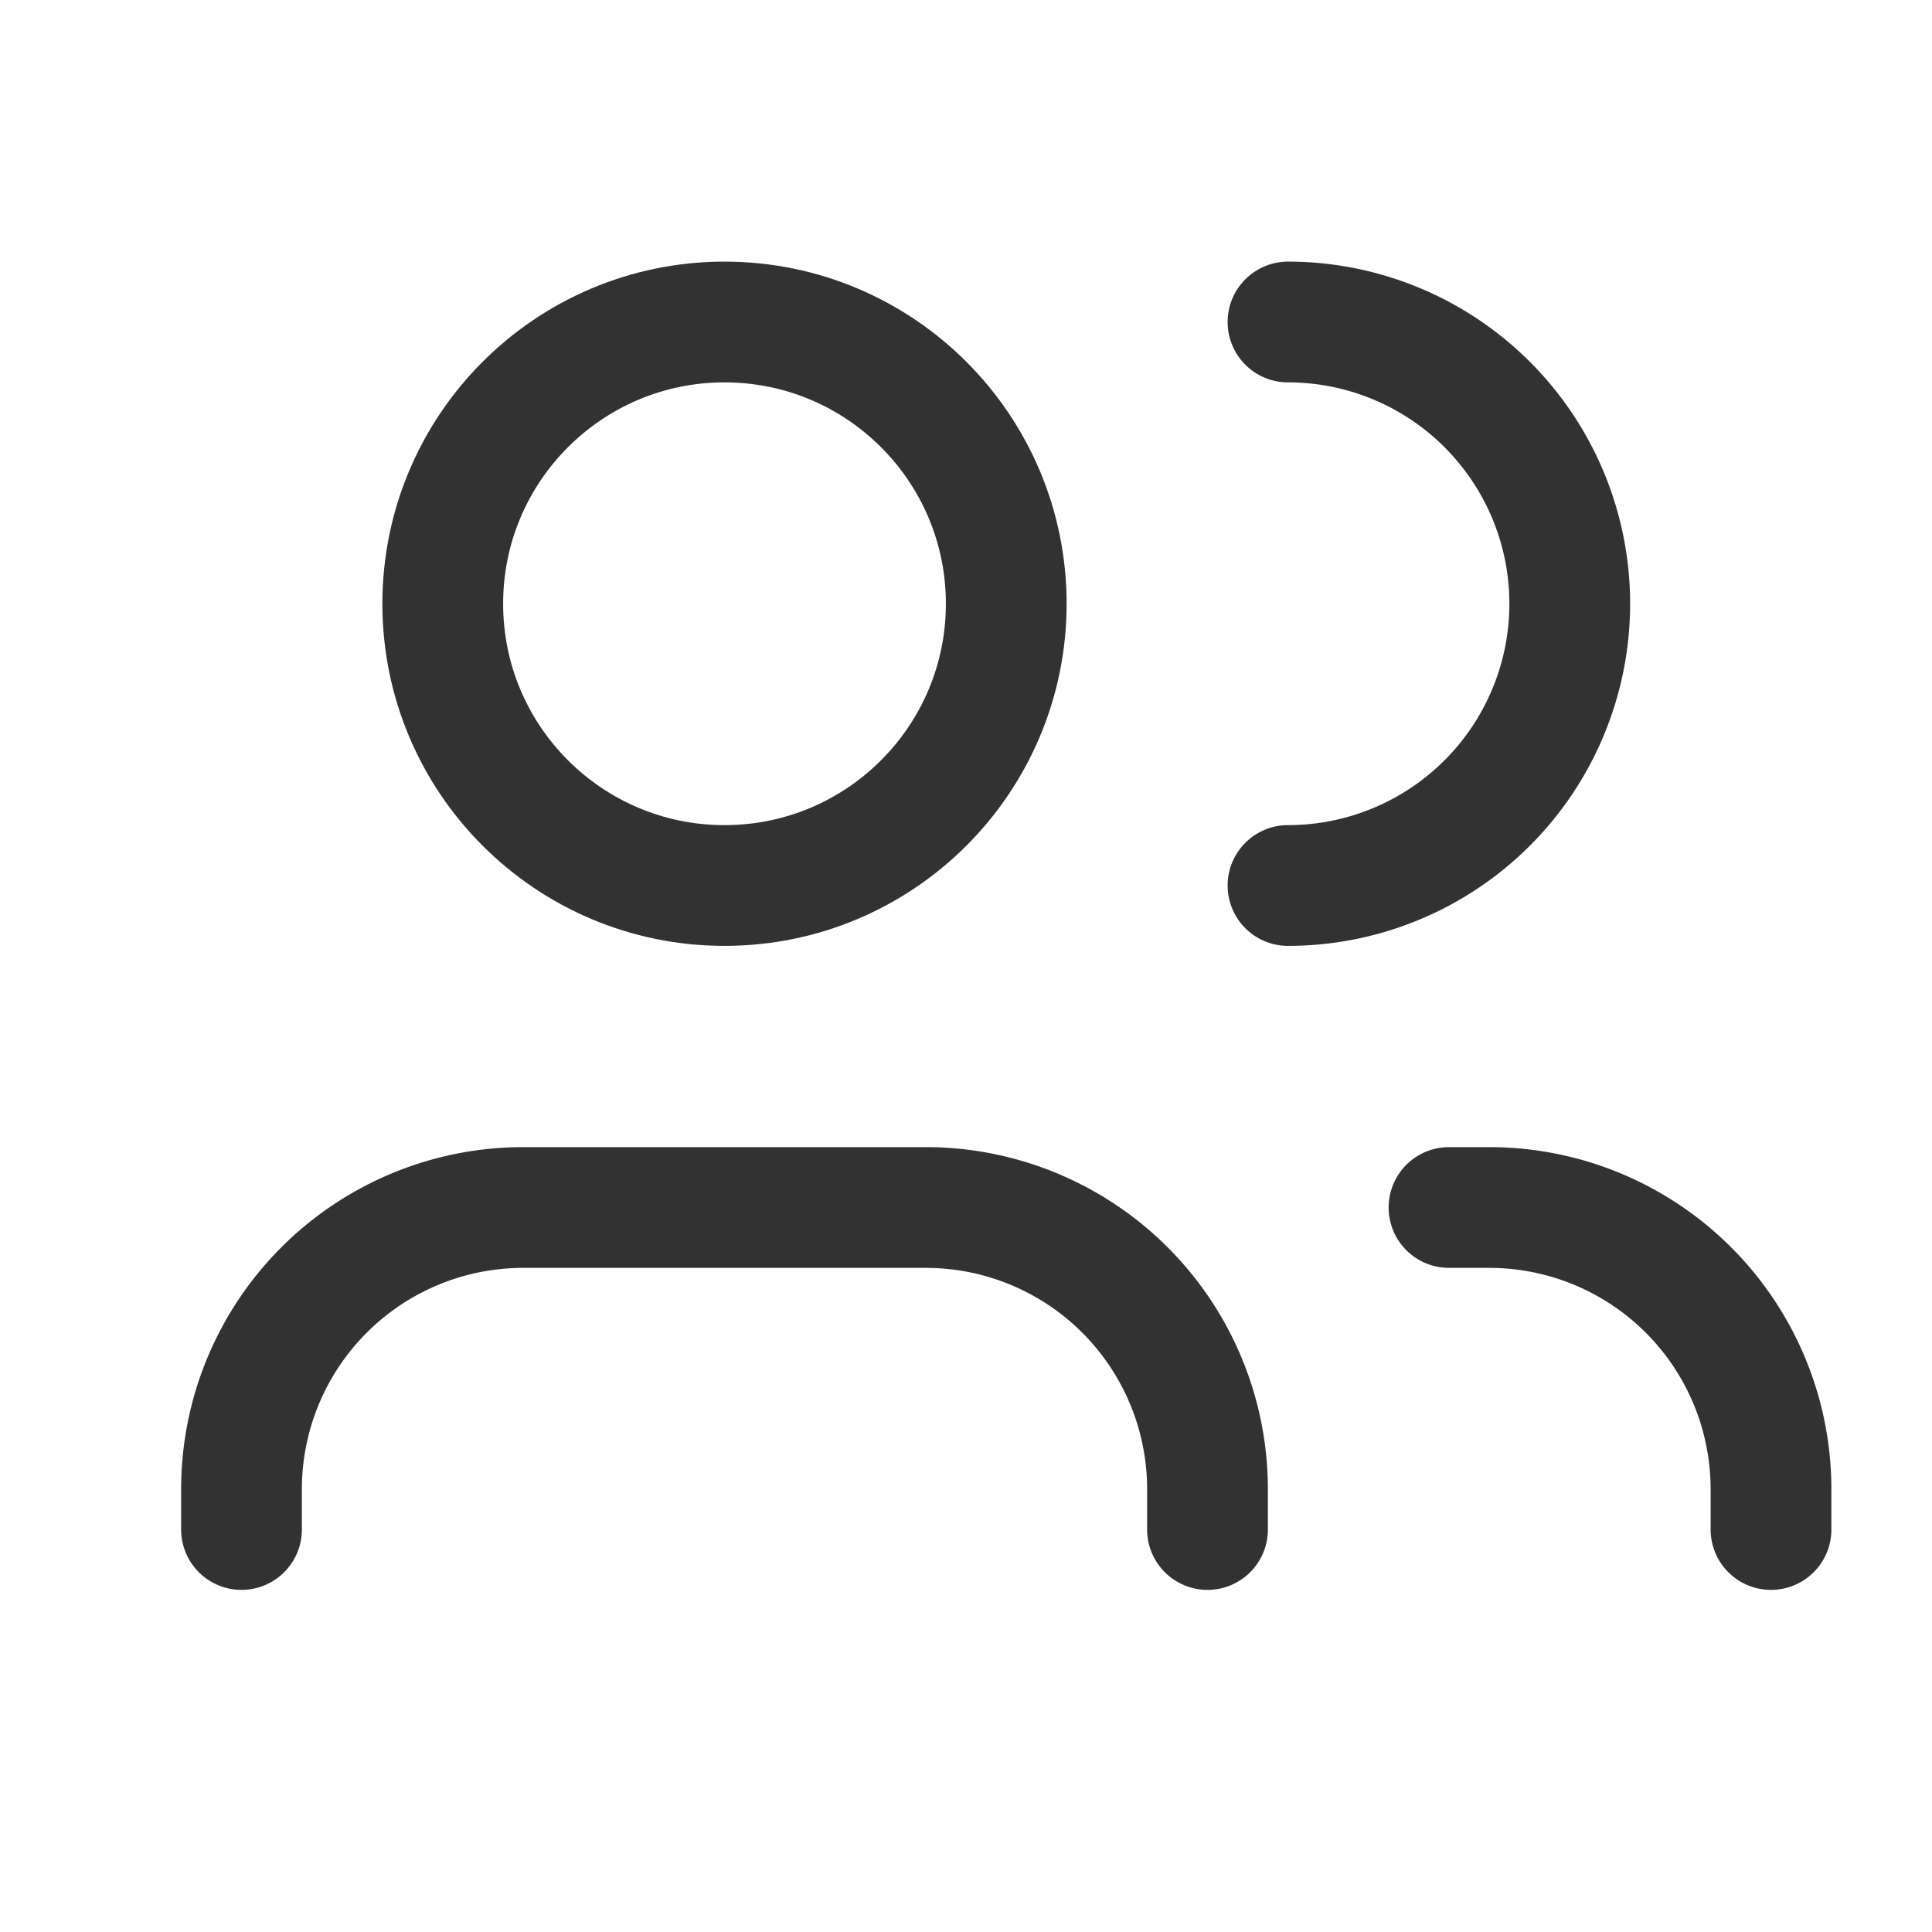
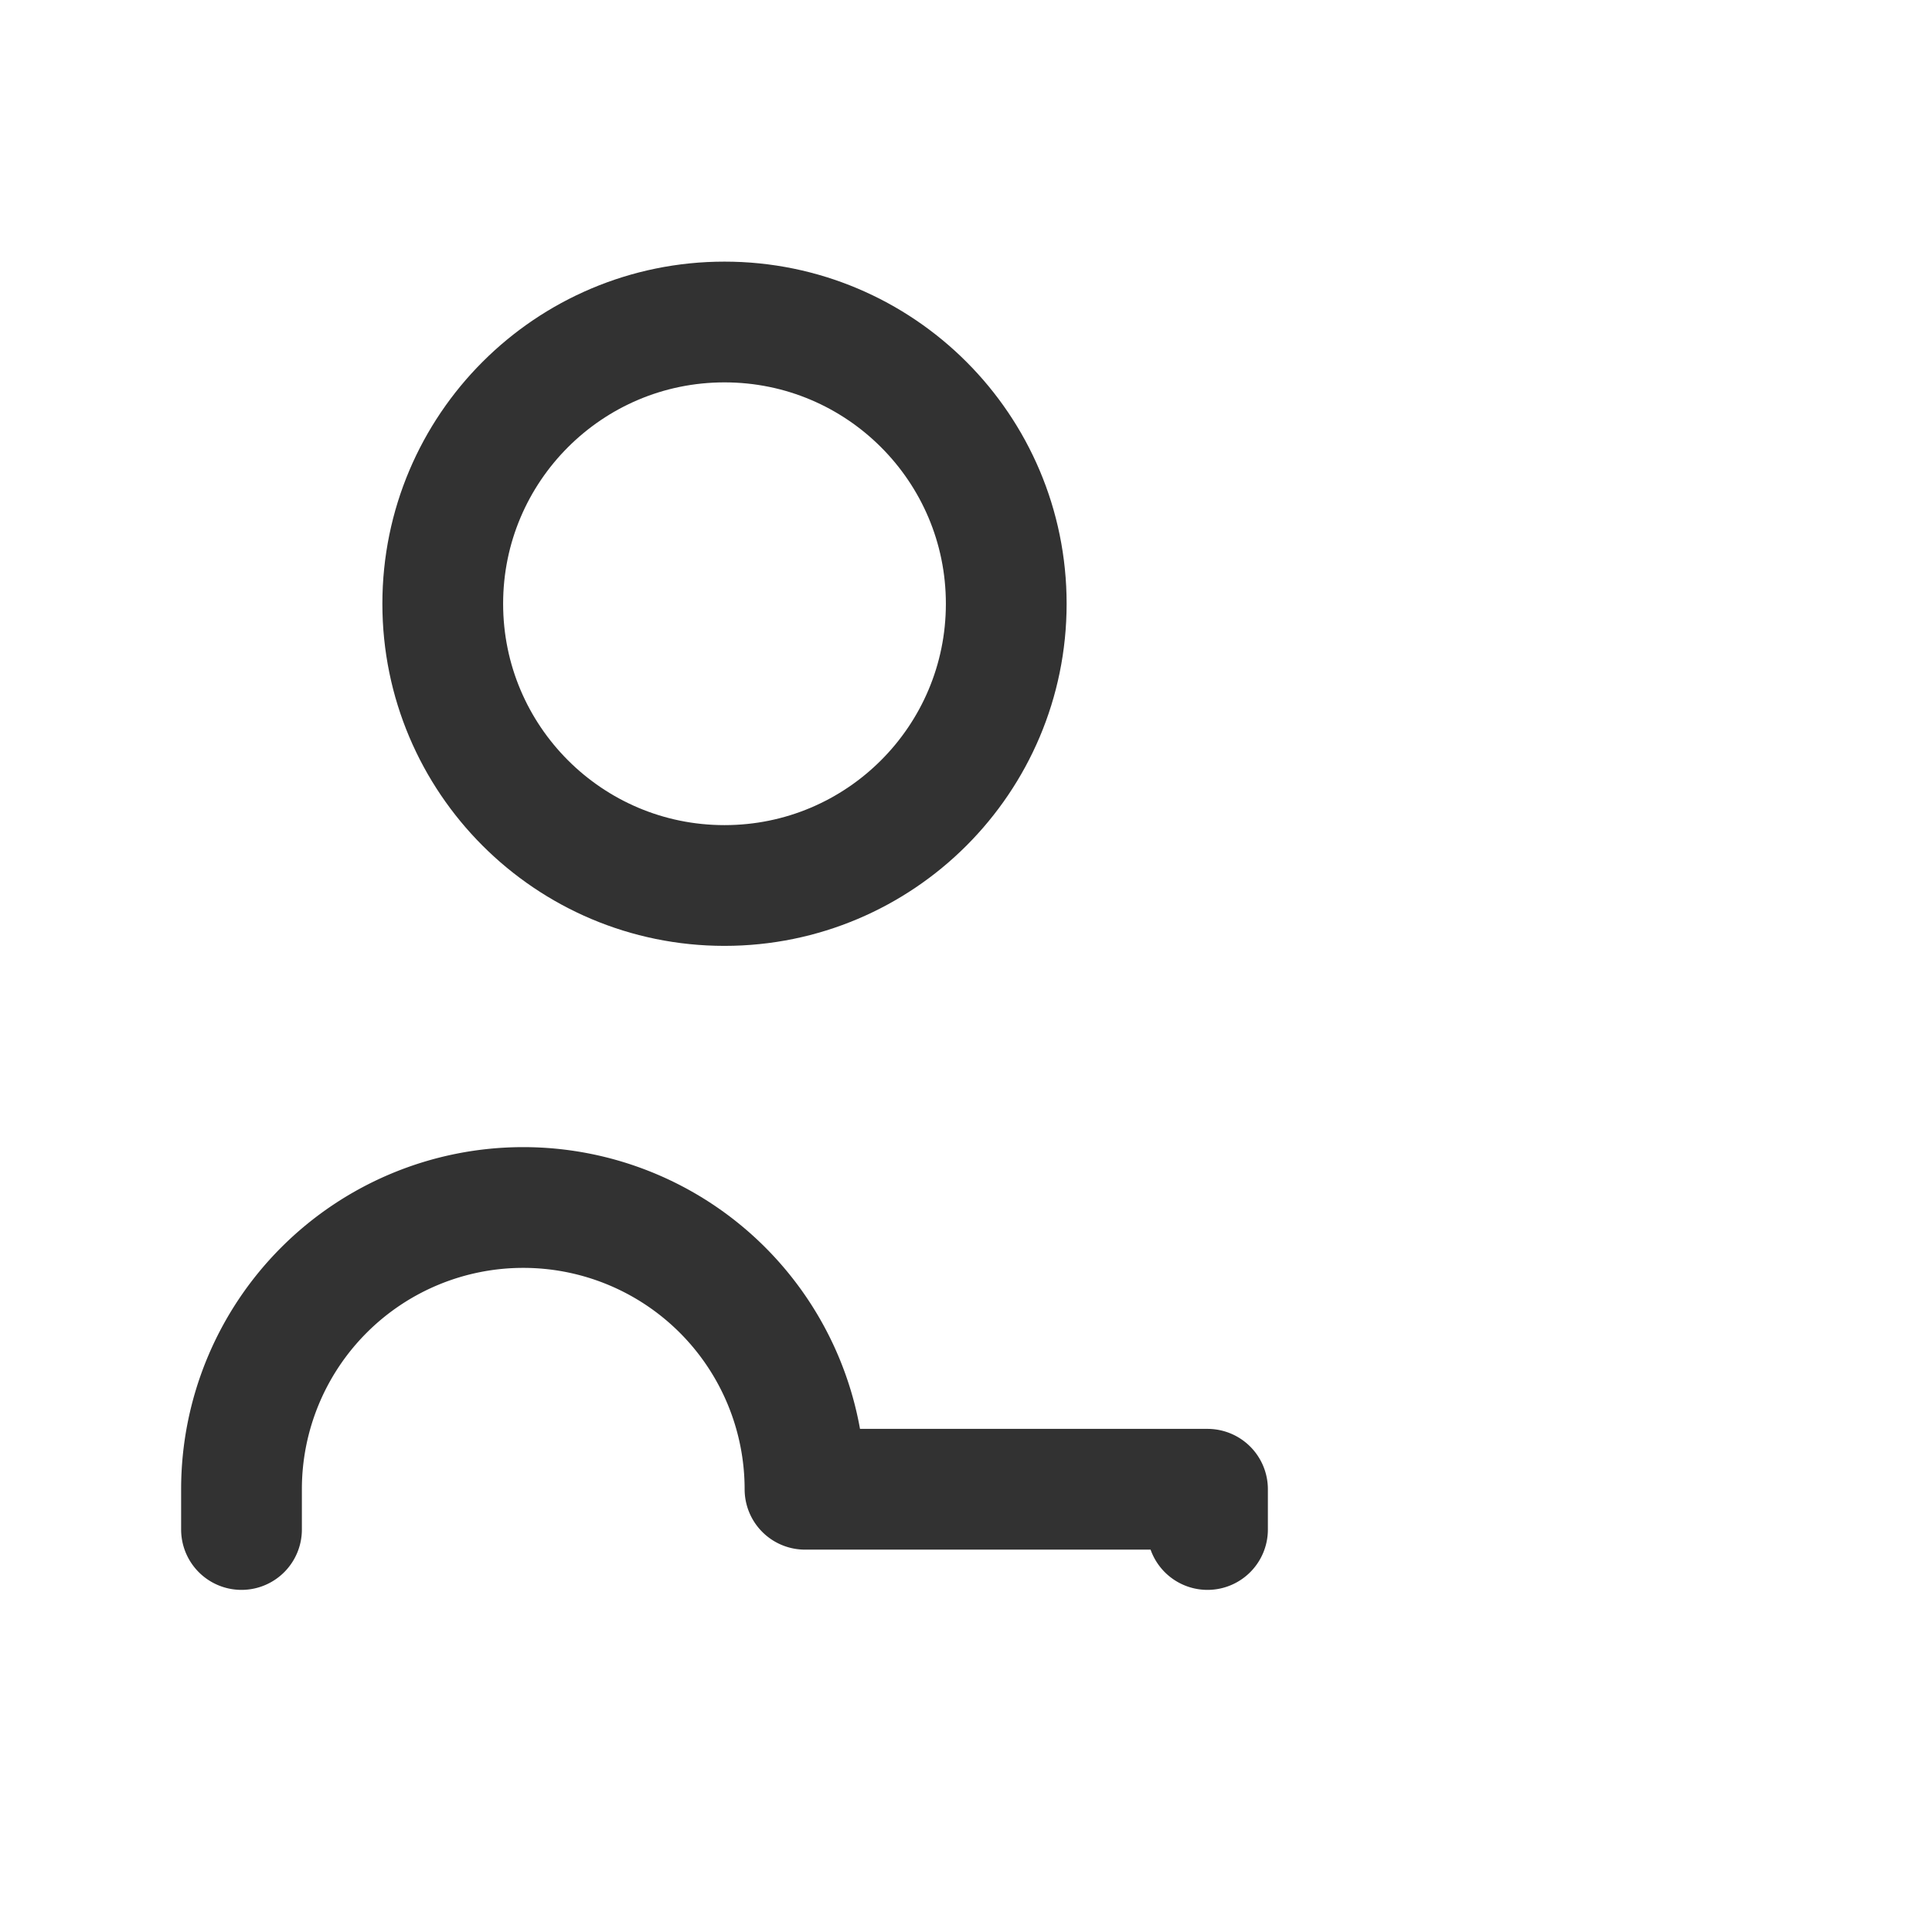
<svg xmlns="http://www.w3.org/2000/svg" id="Layer_3" data-name="Layer 3" viewBox="0 0 24 24">
-   <path d="M15,19v-.5A3.5,3.5,0,0,0,11.5,15h-5A3.5,3.5,0,0,0,3,18.5V19" fill="none" stroke="#323232" stroke-linecap="round" stroke-linejoin="round" stroke-width="1.5" />
+   <path d="M15,19v-.5h-5A3.5,3.5,0,0,0,3,18.5V19" fill="none" stroke="#323232" stroke-linecap="round" stroke-linejoin="round" stroke-width="1.5" />
  <circle cx="9" cy="7.5" r="3.5" fill="none" stroke="#323232" stroke-linecap="round" stroke-linejoin="round" stroke-width="1.5" />
-   <path d="M22,19v-.5A3.5,3.5,0,0,0,18.5,15H18" fill="none" stroke="#323232" stroke-linecap="round" stroke-linejoin="round" stroke-width="1.5" />
-   <path d="M16,4a3.5,3.5,0,0,1,0,7" fill="none" stroke="#323232" stroke-linecap="round" stroke-linejoin="round" stroke-width="1.5" />
-   <rect y="0" width="24" height="24" fill="none" />
</svg>